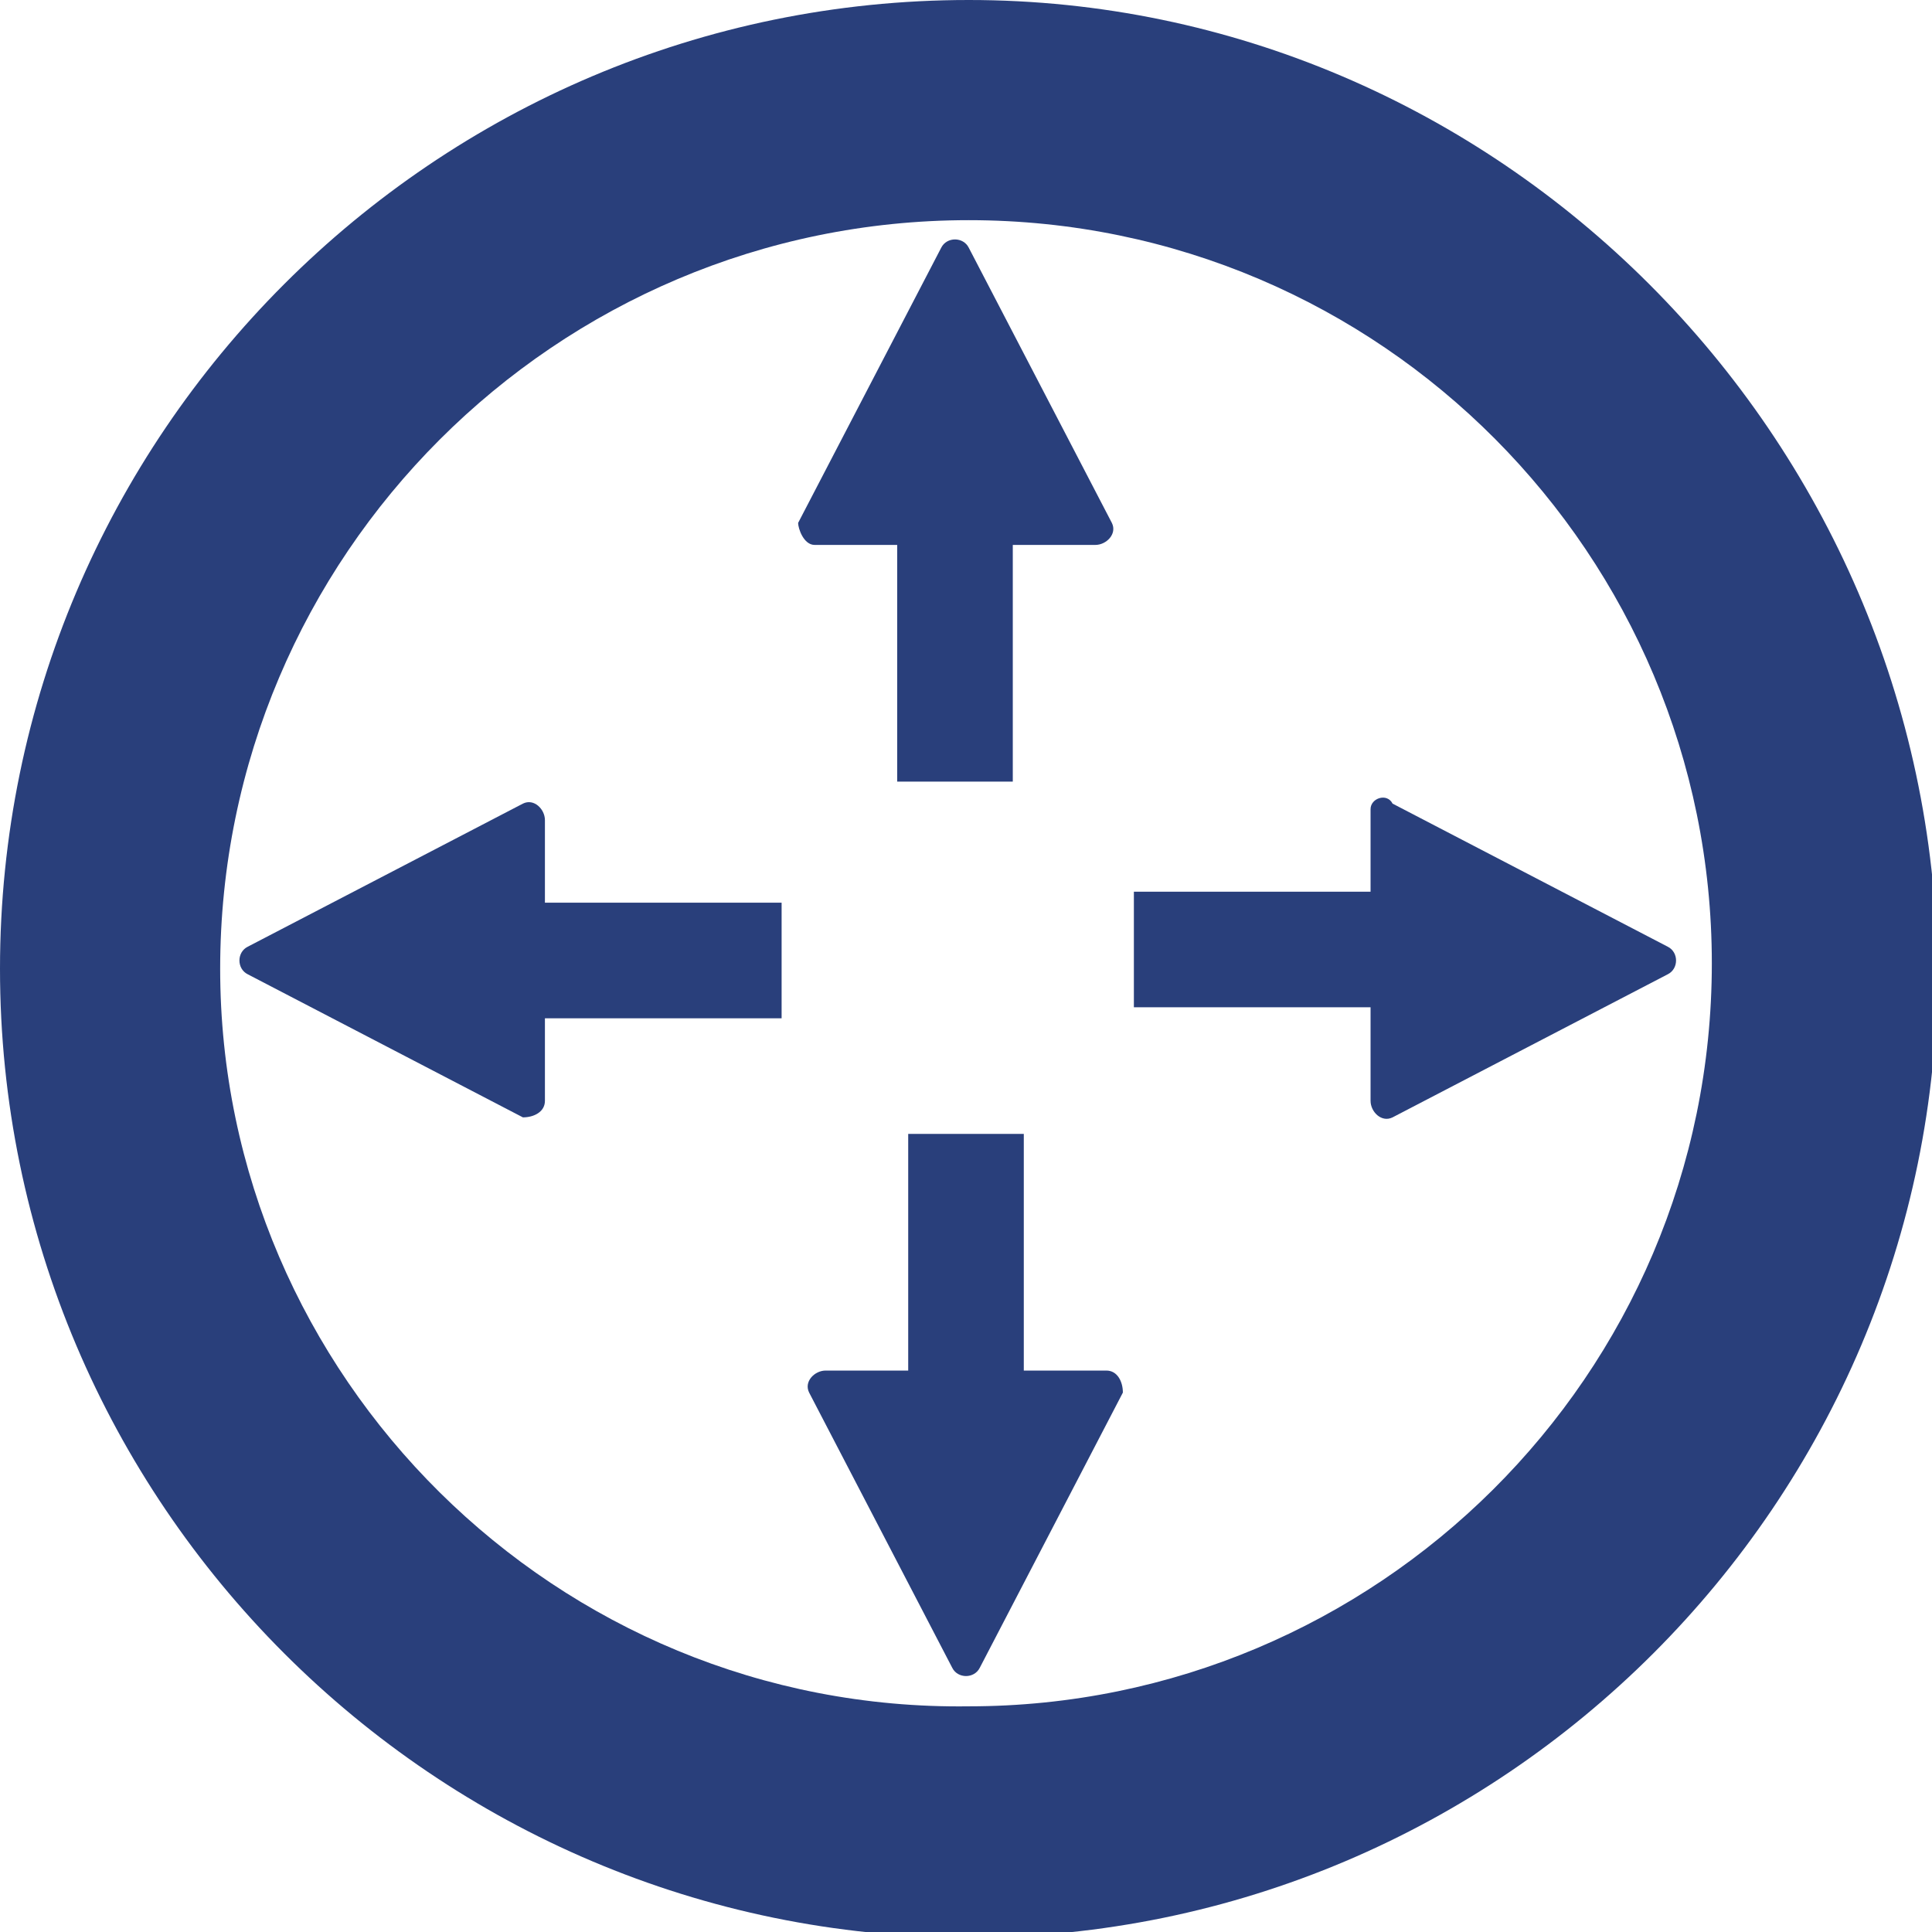
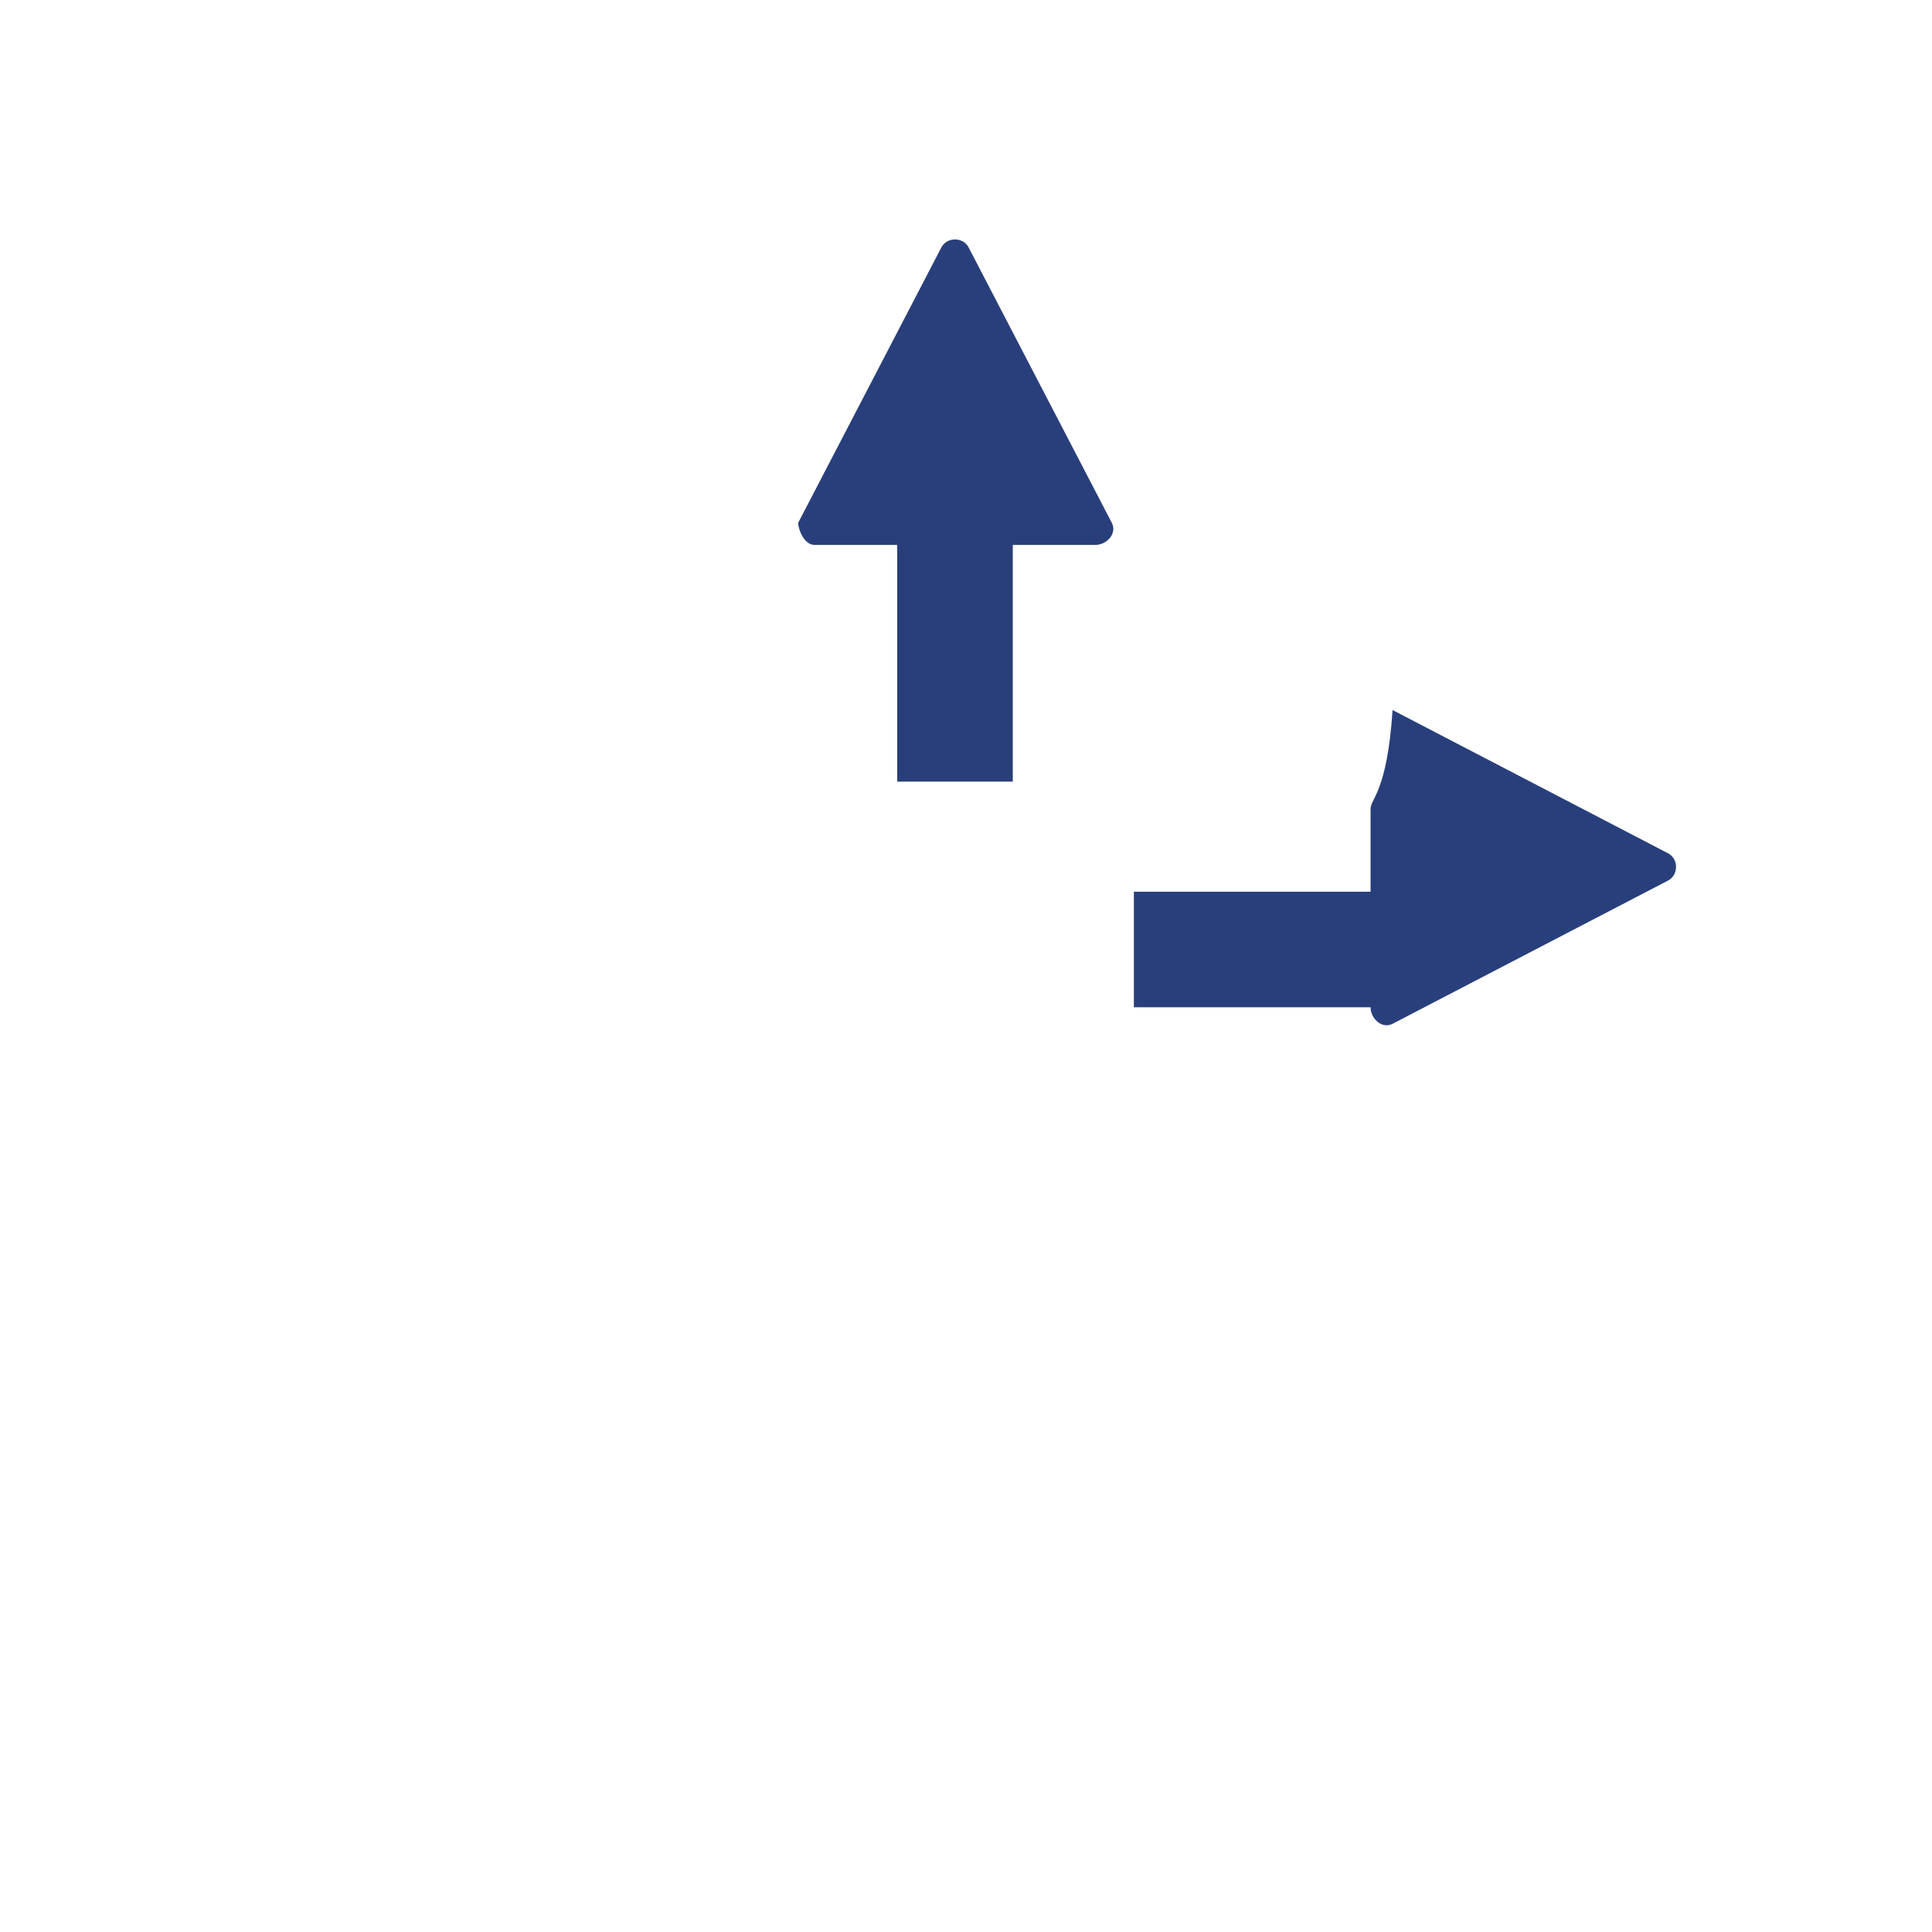
<svg xmlns="http://www.w3.org/2000/svg" version="1.1" id="レイヤー_1" x="0px" y="0px" width="35.1px" height="35.1px" viewBox="0 0 35.1 35.1" style="enable-background:new 0 0 35.1 35.1;" xml:space="preserve">
  <style type="text/css">
	.st0{fill:#293F7B;}
</style>
  <g>
    <g>
-       <path class="st0" d="M17.6,4c7.5,0,13.5,6.1,13.5,13.5c0,7.5-6.1,13.5-13.5,13.5C10.1,31.1,4,25,4,17.6C4,10.1,10.1,4,17.6,4     M17.6,0C7.9,0,0,7.9,0,17.6c0,9.7,7.9,17.6,17.6,17.6c9.7,0,17.6-7.9,17.6-17.6C35.1,7.9,27.2,0,17.6,0" />
      <path class="st0" d="M14.8,9.9h1.5v4.3h2.1V9.9h1.5c0.2,0,0.4-0.2,0.3-0.4l-2.6-5c-0.1-0.2-0.4-0.2-0.5,0l-2.6,5    C14.5,9.6,14.6,9.9,14.8,9.9" />
-       <path class="st0" d="M24.9,14.7v1.5h-4.3v2.1h4.3V20c0,0.2,0.2,0.4,0.4,0.3l5-2.6c0.2-0.1,0.2-0.4,0-0.5l-5-2.6    C25.2,14.4,24.9,14.5,24.9,14.7" />
-       <path class="st0" d="M20.1,24.9h-1.5v-4.3h-2.1v4.3h-1.5c-0.2,0-0.4,0.2-0.3,0.4l2.6,5c0.1,0.2,0.4,0.2,0.5,0l2.6-5    C20.4,25.1,20.3,24.9,20.1,24.9" />
-       <path class="st0" d="M9.9,20v-1.5h4.3v-2.1H9.9v-1.5c0-0.2-0.2-0.4-0.4-0.3l-5,2.6c-0.2,0.1-0.2,0.4,0,0.5l5,2.6    C9.7,20.3,9.9,20.2,9.9,20" />
+       <path class="st0" d="M24.9,14.7v1.5h-4.3v2.1h4.3c0,0.2,0.2,0.4,0.4,0.3l5-2.6c0.2-0.1,0.2-0.4,0-0.5l-5-2.6    C25.2,14.4,24.9,14.5,24.9,14.7" />
    </g>
  </g>
</svg>